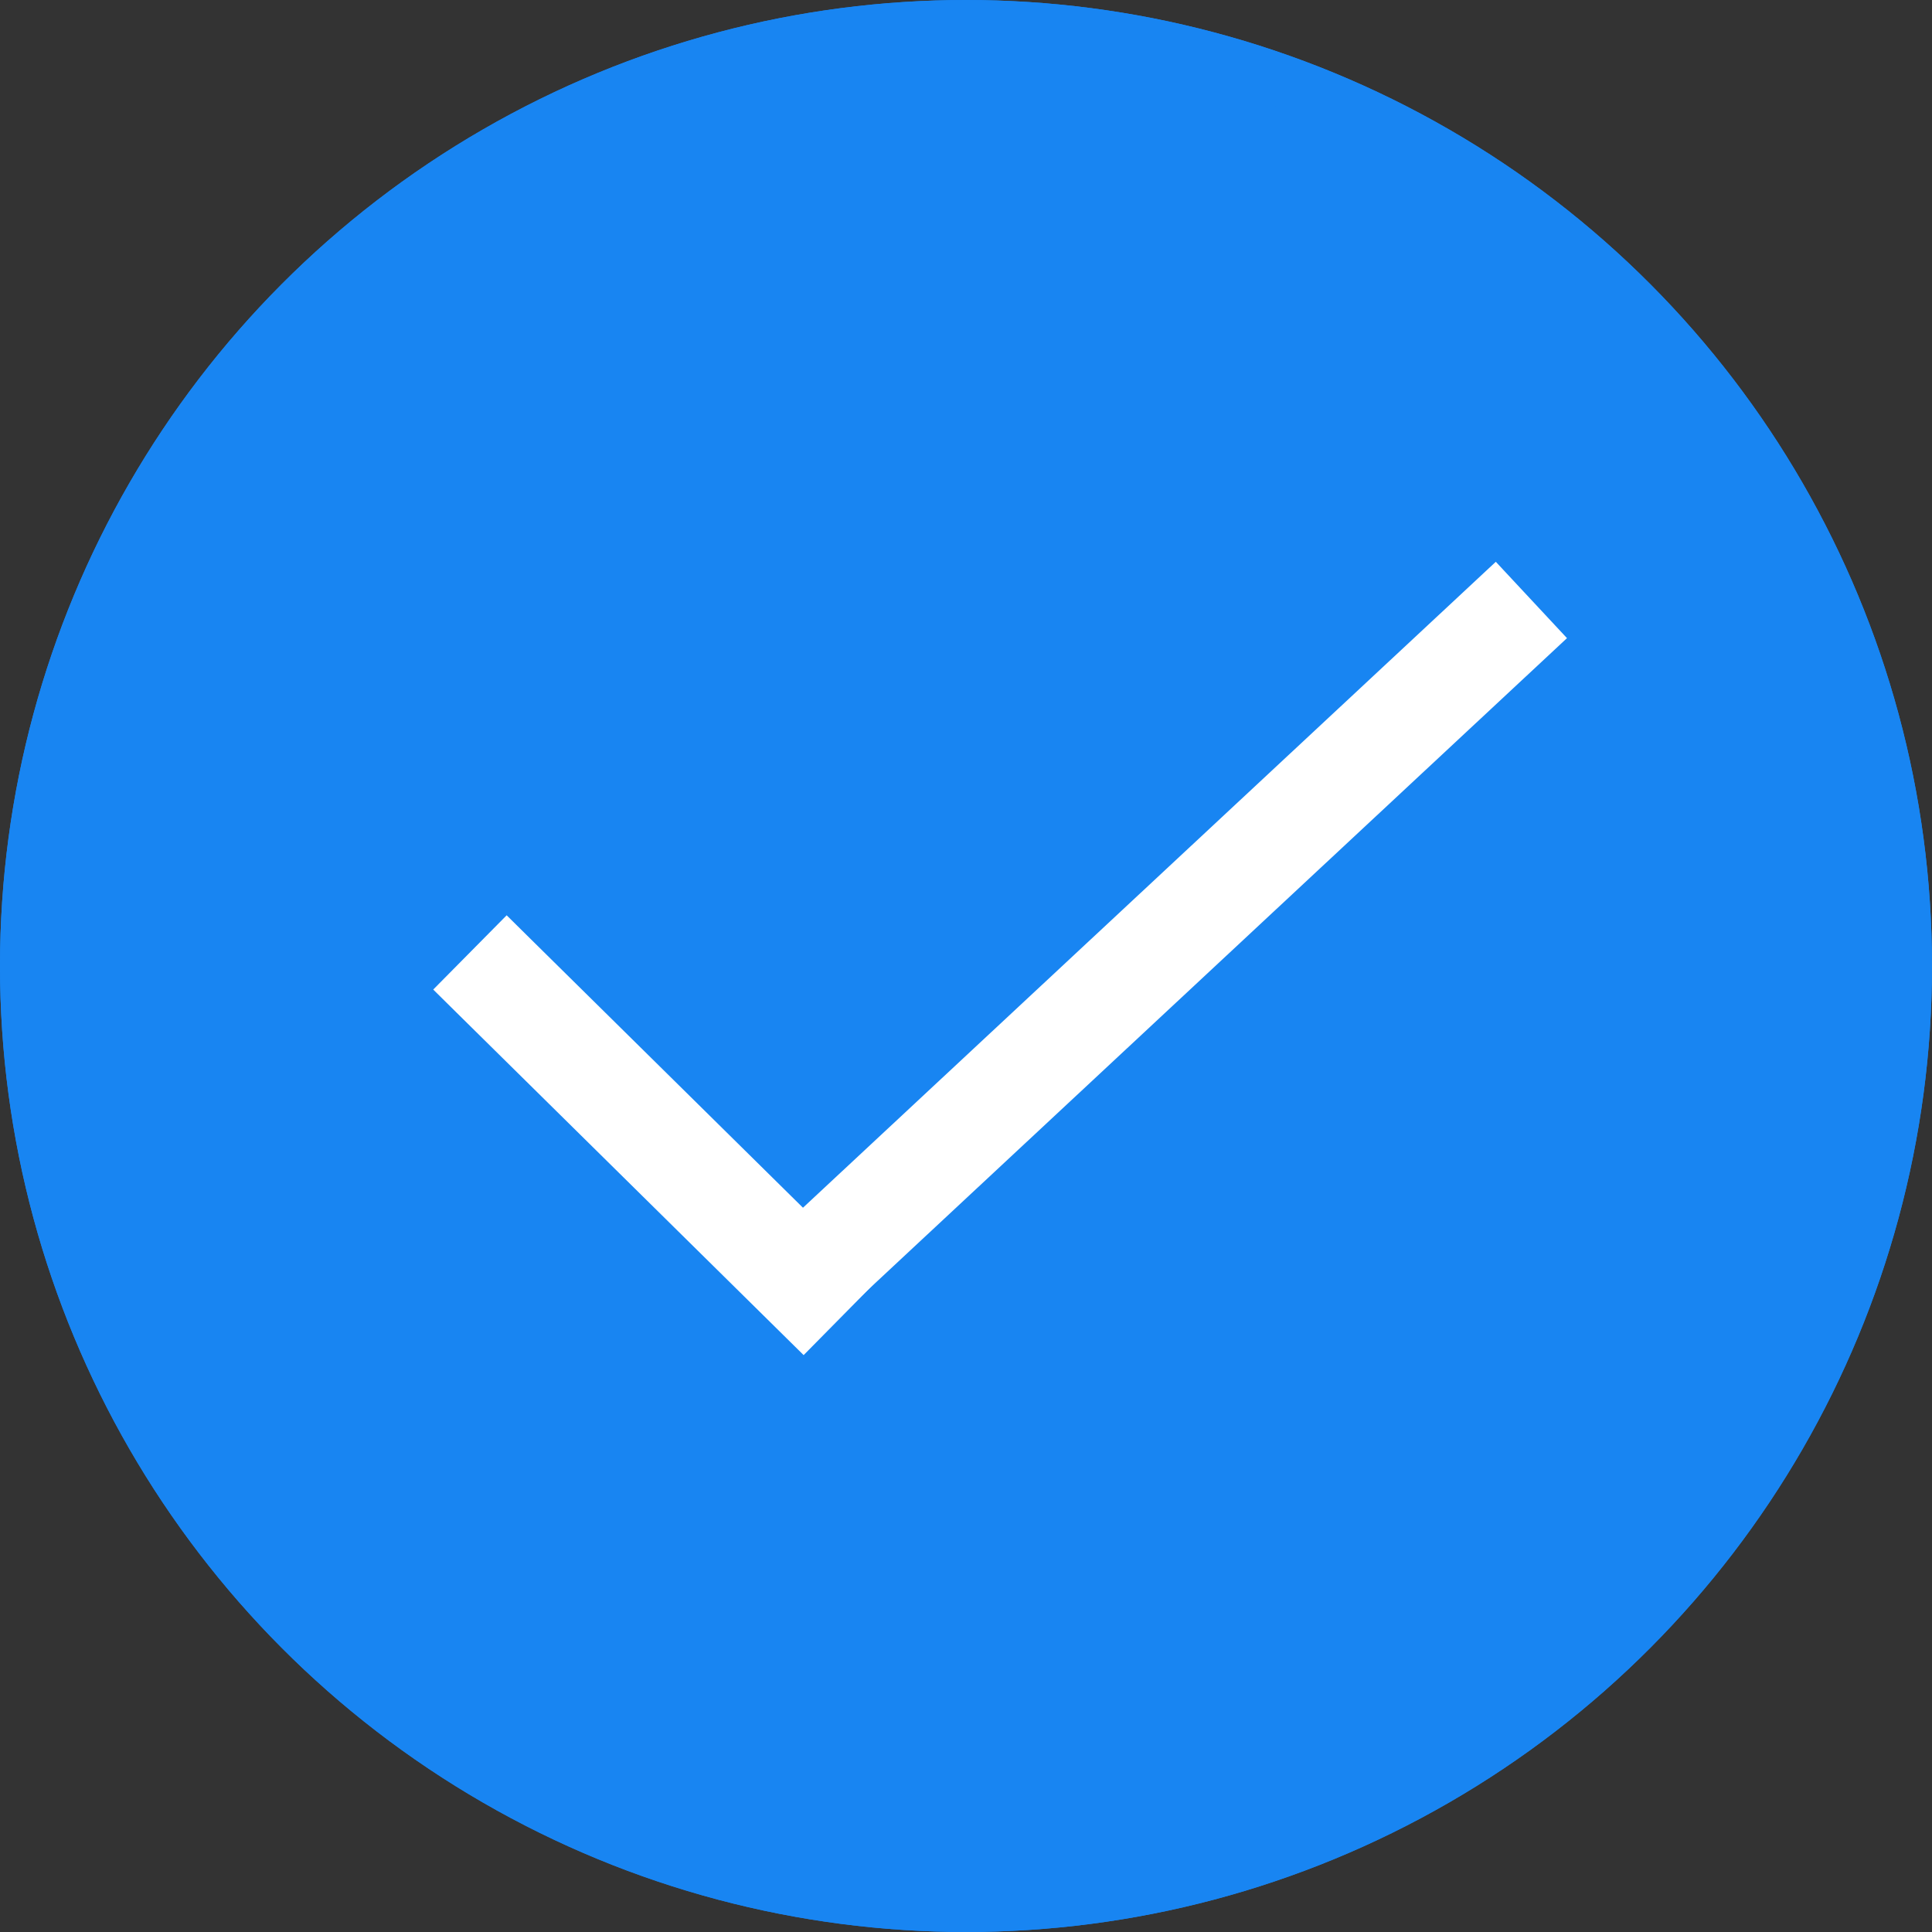
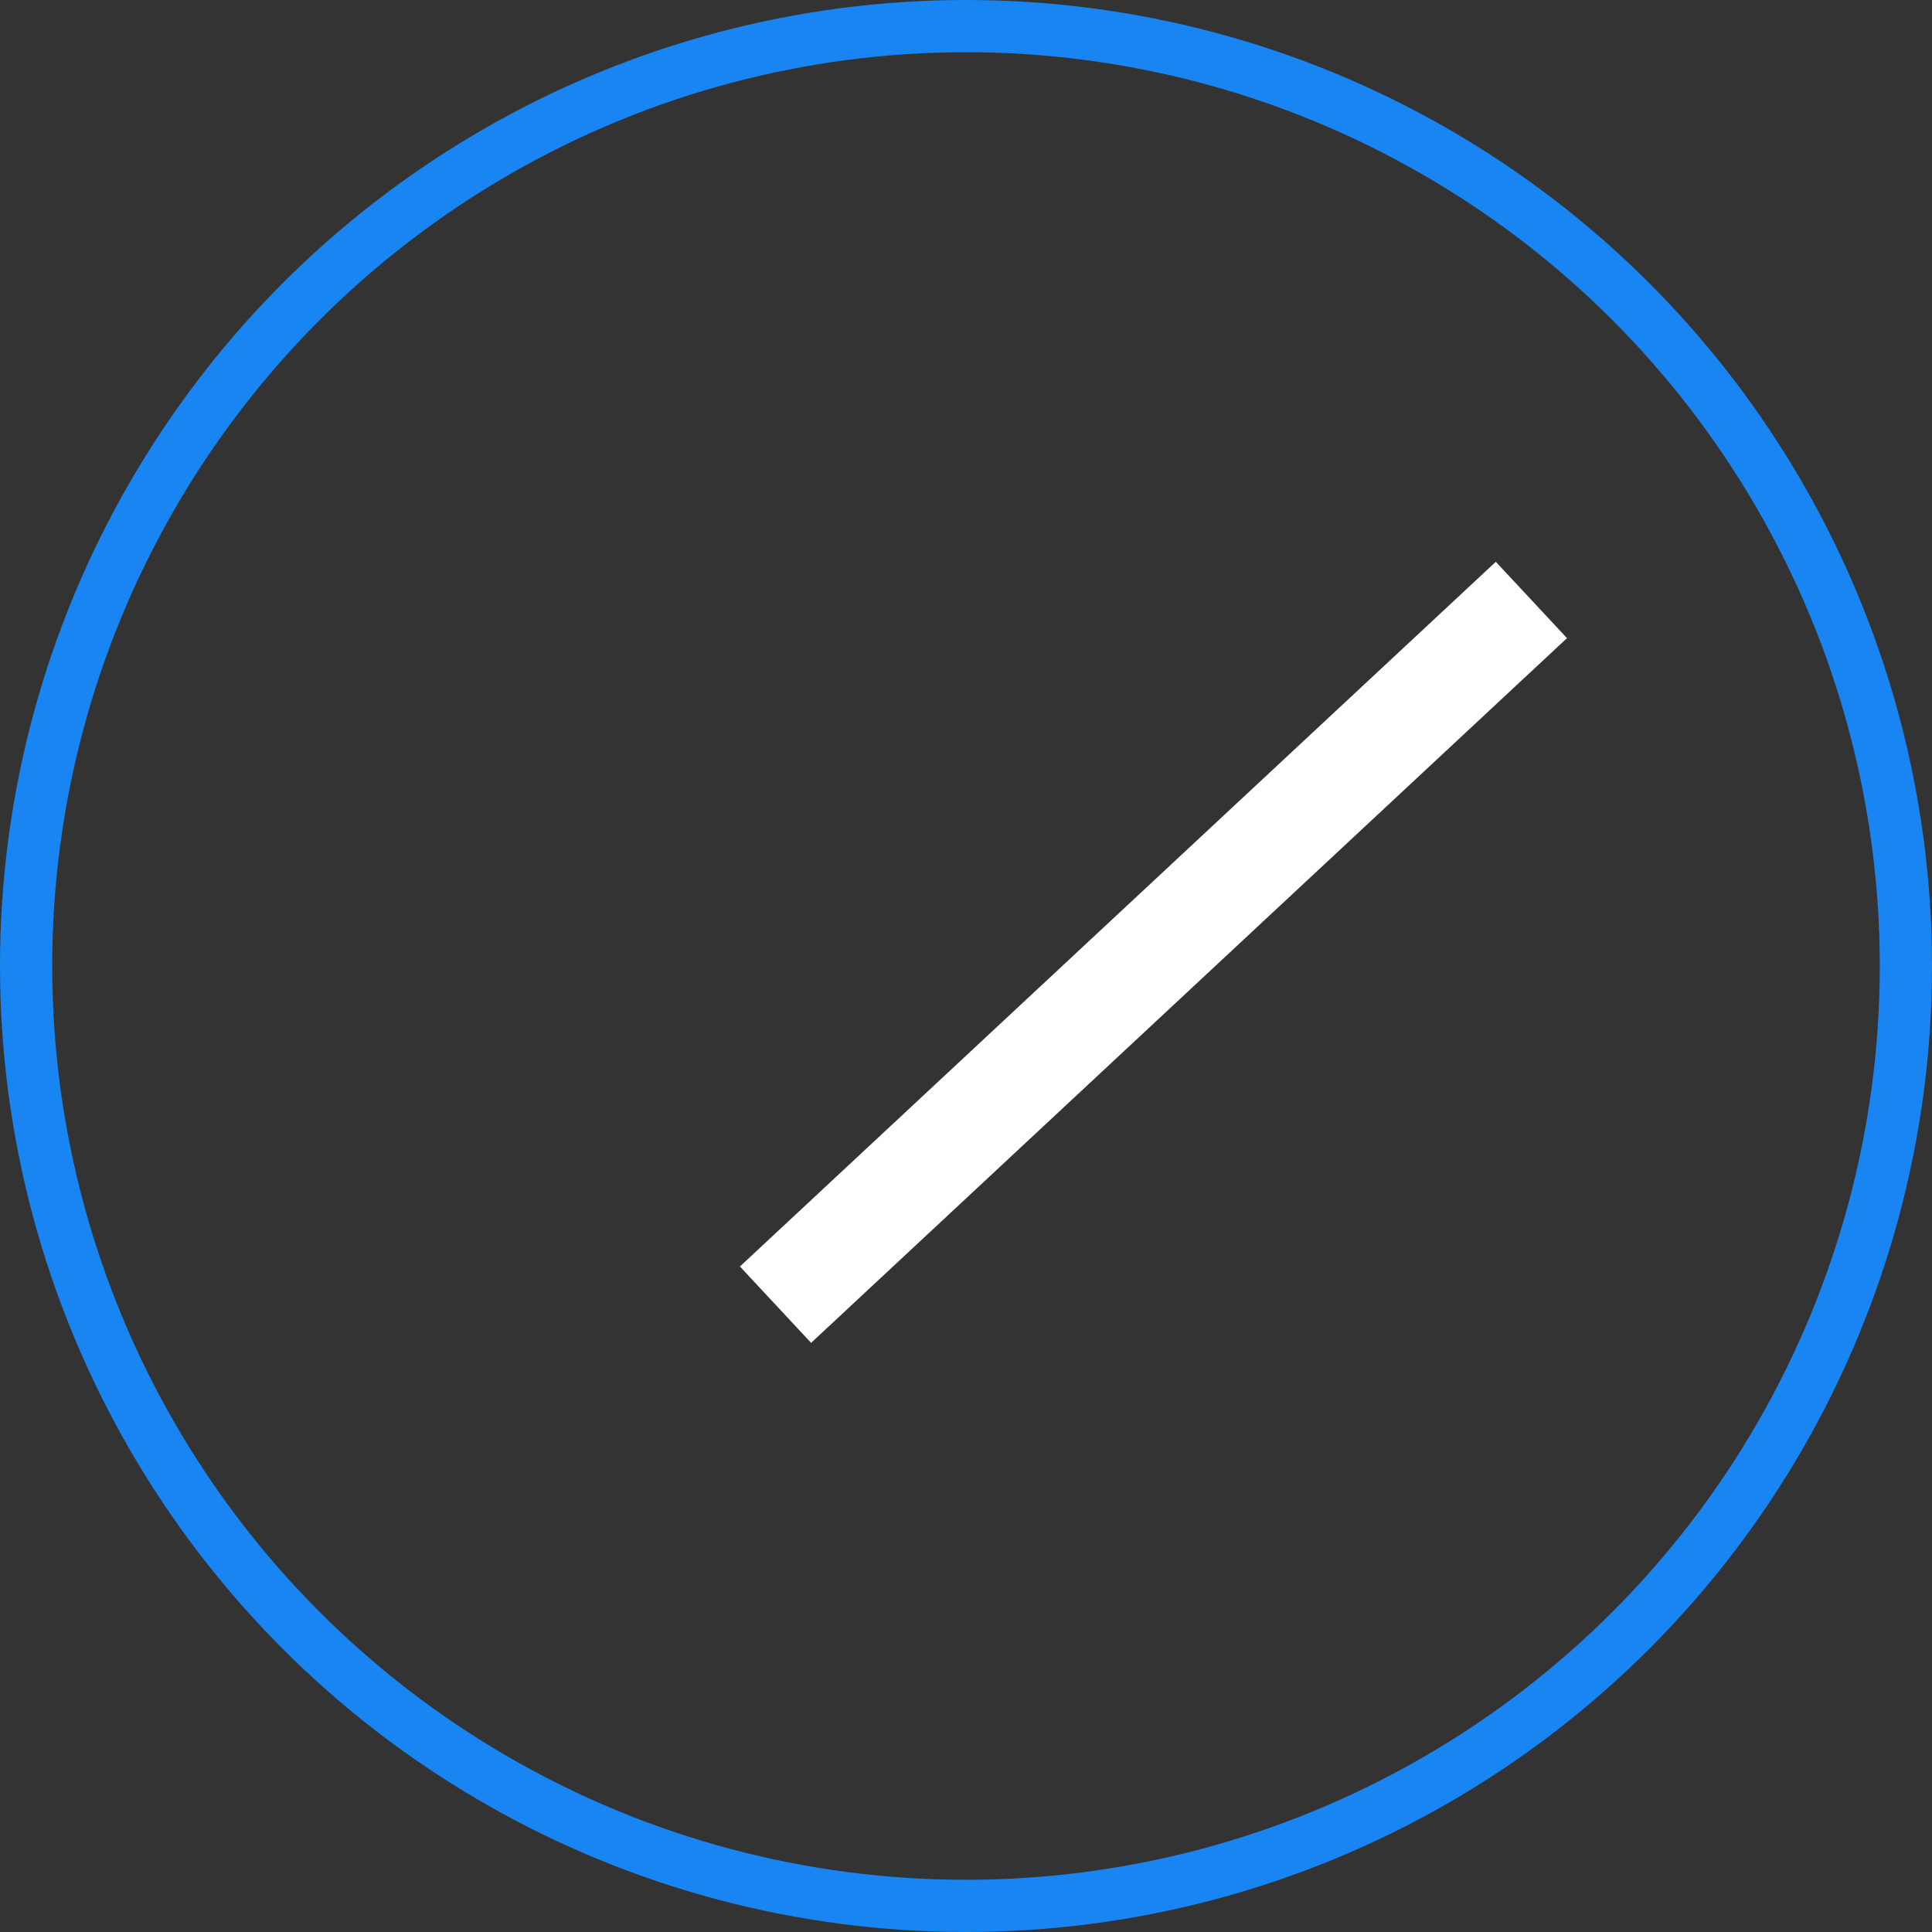
<svg xmlns="http://www.w3.org/2000/svg" width="37" height="37" viewBox="0 0 37 37">
  <rect x="0" y="0" width="37" height="37" fill="#333333" stroke="none" />
  <g id="Group_2" data-name="Group 2" transform="translate(-880 115)">
    <g id="Ellipse_1" data-name="Ellipse 1" transform="translate(880 -115)" fill="#1885f2" stroke="#1885f2" stroke-width="1">
-       <circle cx="18.5" cy="18.5" r="18.5" stroke="none" />
      <circle cx="18.5" cy="18.5" r="18" fill="none" />
    </g>
    <g id="Group_1" data-name="Group 1" transform="translate(-0.287 -0.26)">
      <path id="Path_2" data-name="Path 2" d="M0,14H0L14,0" transform="matrix(0.999, 0.035, -0.035, 0.999, 895.629, -103.74)" fill="none" stroke="#fff" stroke-width="2" />
-       <path id="Path_1" data-name="Path 1" d="M0,0H0L.177.175.443.438,7.093,7" transform="translate(889.287 -96.5)" fill="none" stroke="#fff" stroke-linejoin="round" stroke-width="2" />
+       <path id="Path_1" data-name="Path 1" d="M0,0H0" transform="translate(889.287 -96.5)" fill="none" stroke="#fff" stroke-linejoin="round" stroke-width="2" />
    </g>
  </g>
</svg>